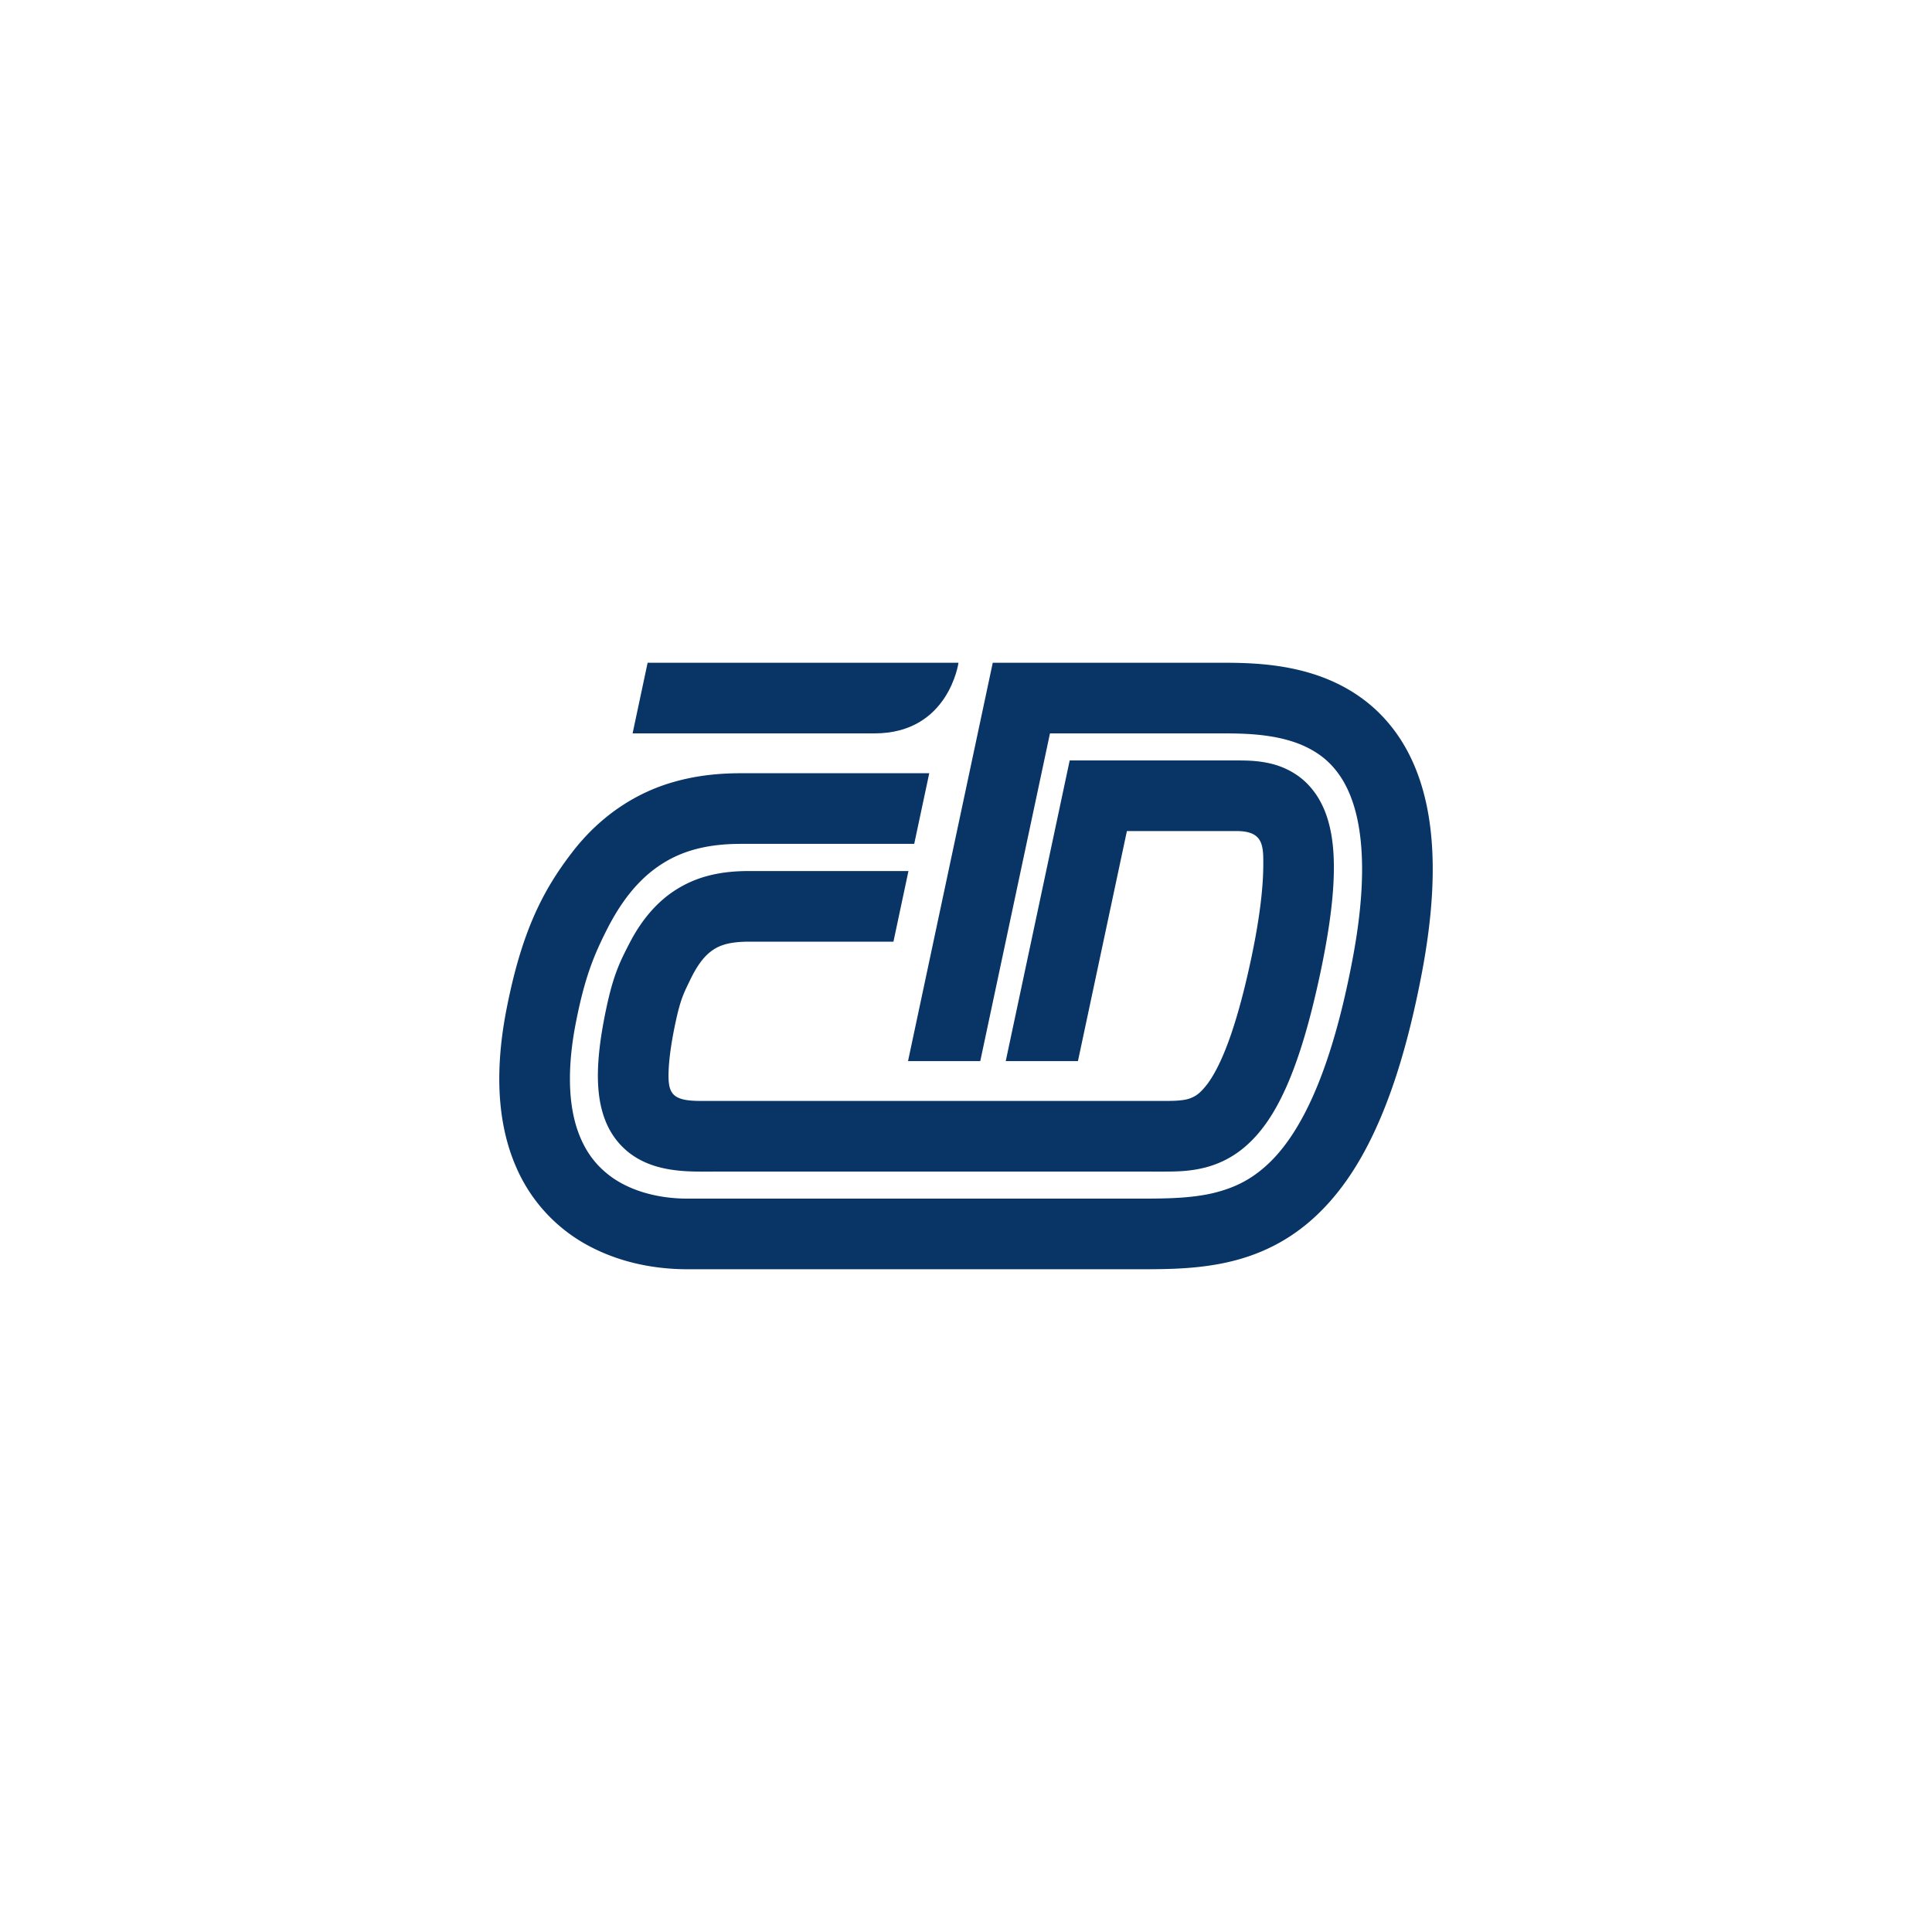
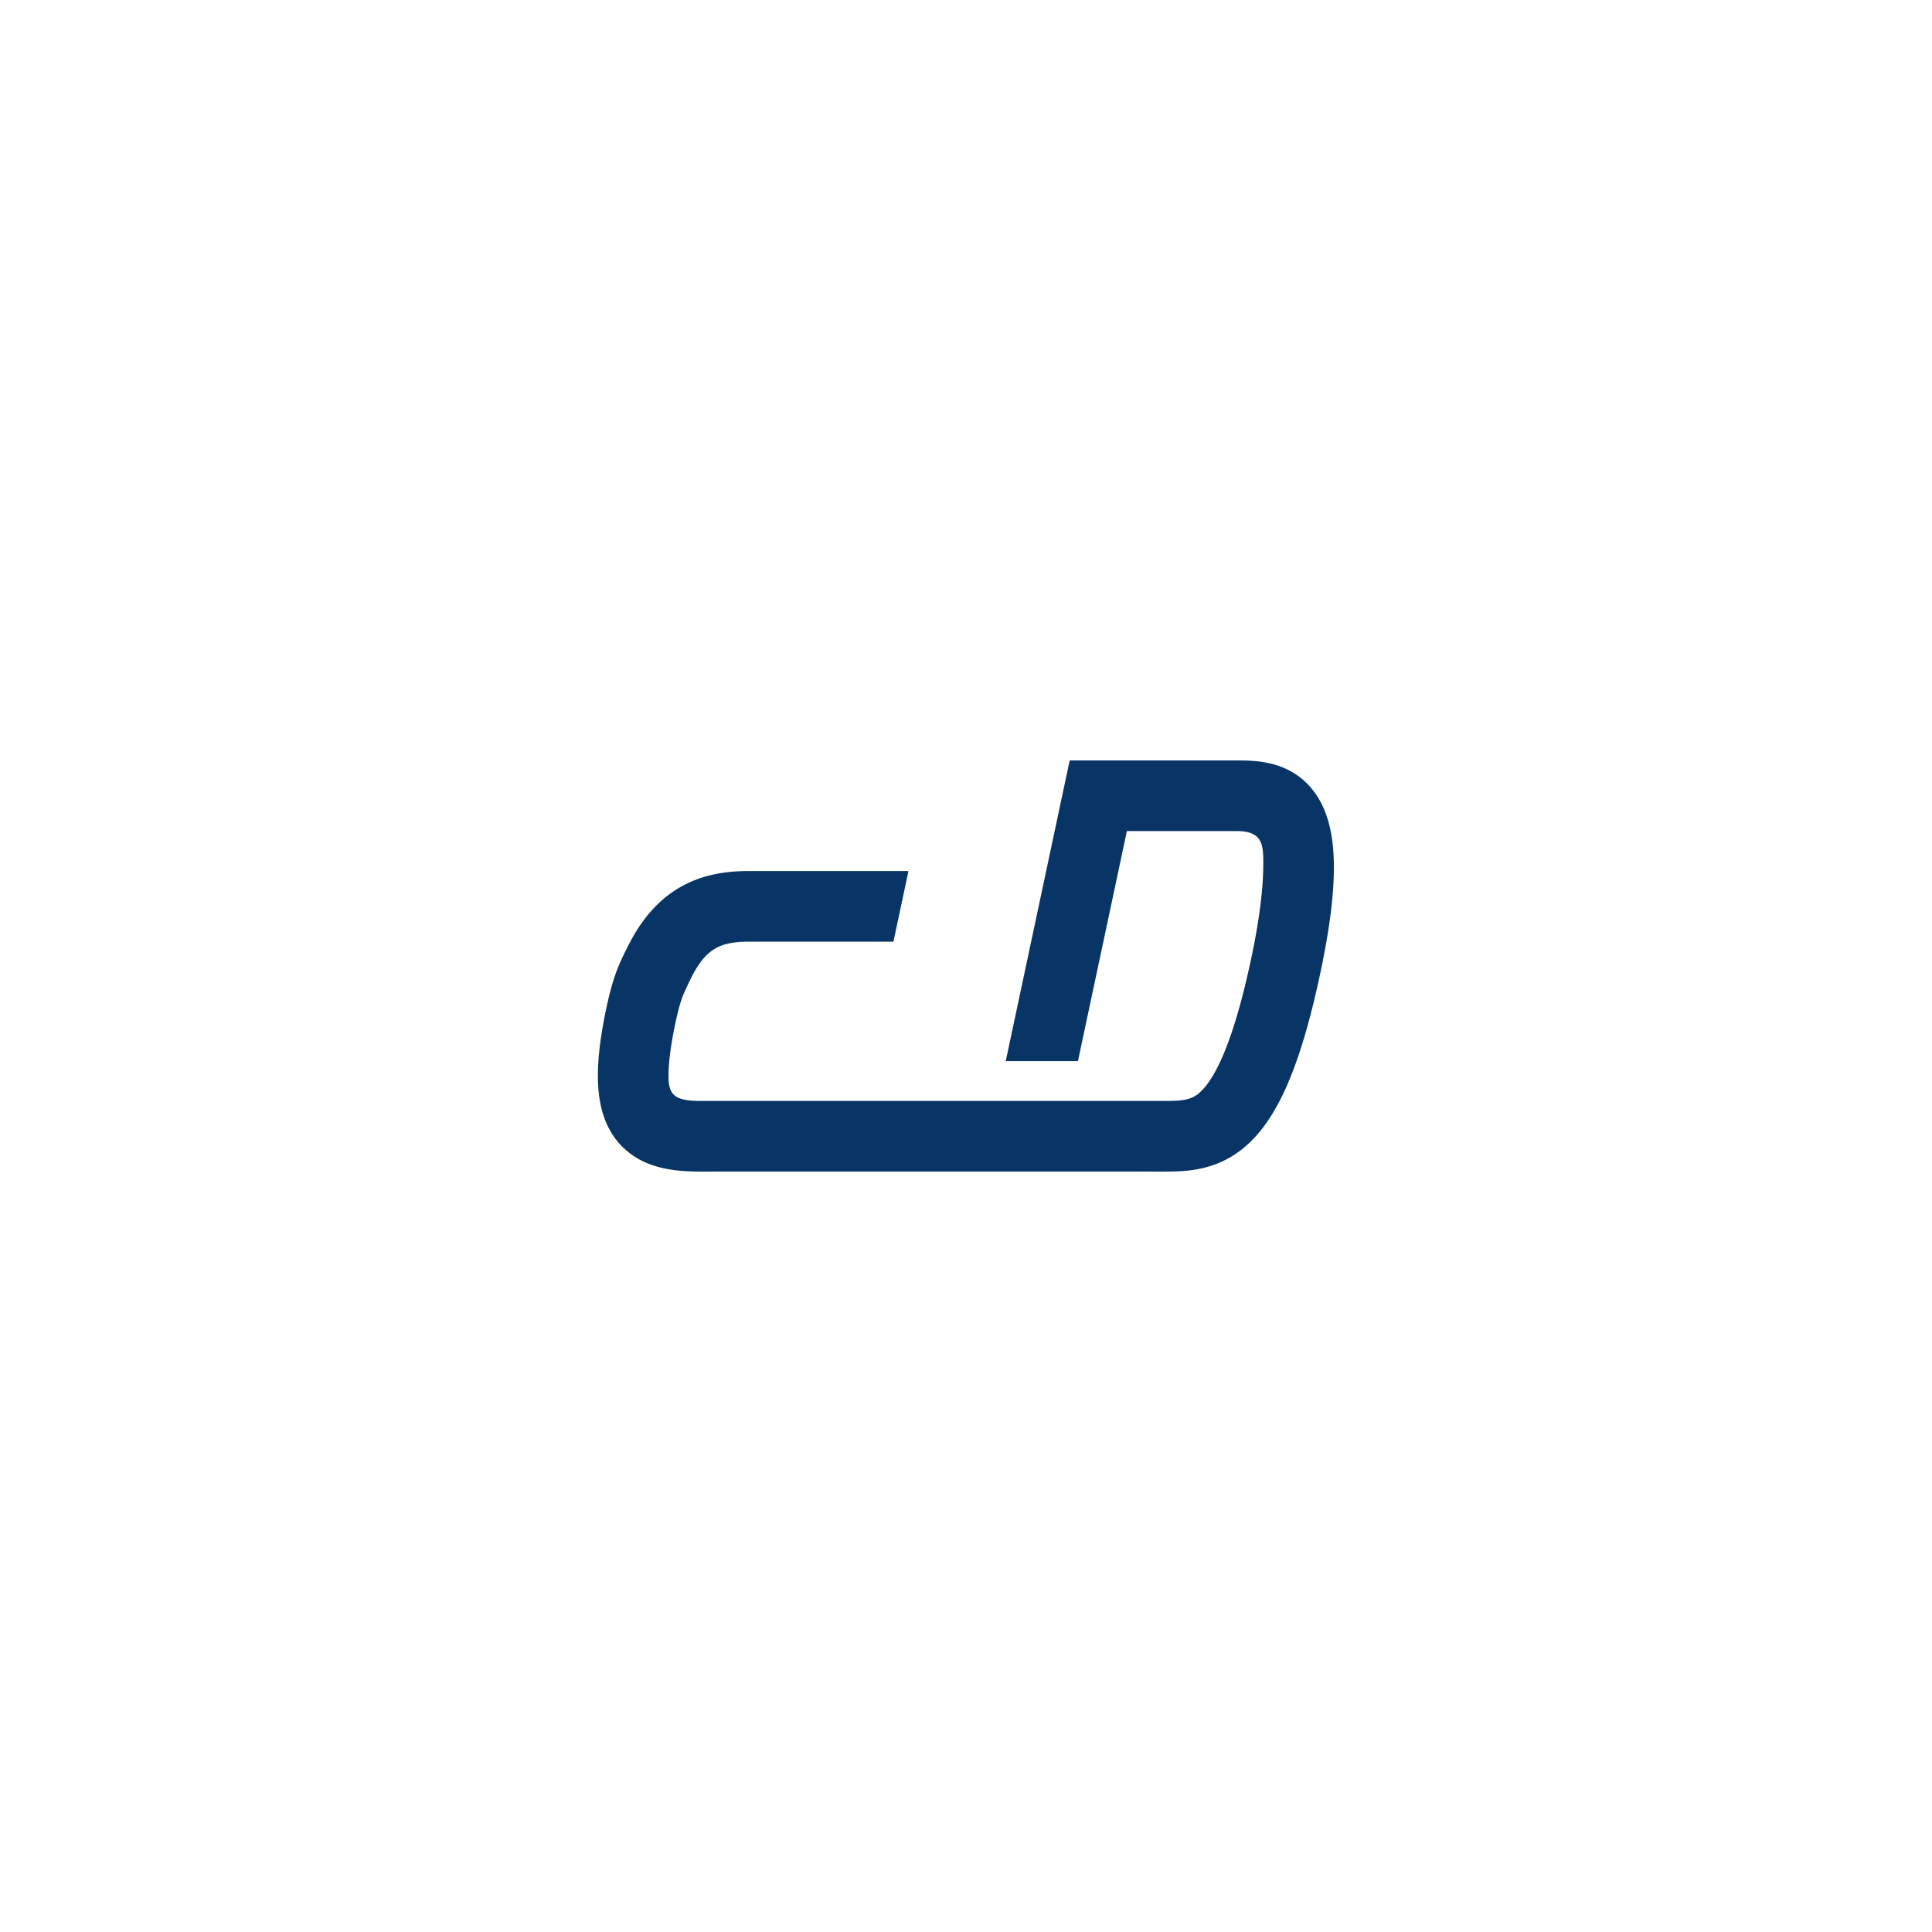
<svg xmlns="http://www.w3.org/2000/svg" width="200" height="200" viewBox="0 0 200 200">
-   <path fill="none" d="M0 0h200v200H0z" />
  <g fill="#083566">
    <path d="M116.656 86.032h11.352c2.824 0 2.788 1.541 2.764 3.774-.025 2.092-.346 5.187-1.252 9.436-.886 4.173-1.797 7.248-2.674 9.432-.655 1.637-1.285 2.764-1.826 3.497-.835 1.101-1.31 1.332-1.848 1.539-.545.197-1.383.268-2.659.258H72.535c-2.759 0-3.331-.643-3.331-2.618.002-1.251.207-3.07.716-5.456.543-2.562.903-3.146 1.551-4.507.998-2.055 1.875-2.81 2.686-3.263.82-.446 1.884-.643 3.438-.643h14.894l1.554-7.312H77.595c-1.412 0-2.939.107-4.527.555a11.714 11.714 0 00-3.533 1.675c-1.699 1.191-3.148 2.915-4.293 5.097-1.149 2.194-1.762 3.535-2.476 6.876-.575 2.715-.869 4.975-.874 6.978.005 1.668.207 3.183.752 4.598.407 1.054 1.035 2.04 1.839 2.819 1.207 1.189 2.693 1.822 4.049 2.133 1.371.317 2.688.378 4.003.383 6.187-.003 41.696-.003 47.978 0 1.215-.008 2.701-.003 4.395-.461a10.181 10.181 0 003.799-1.962c1.809-1.485 3.248-3.597 4.512-6.475 1.266-2.89 2.386-6.618 3.455-11.627.967-4.567 1.407-8.088 1.41-10.952-.003-2.087-.232-3.845-.777-5.415-.409-1.174-1.023-2.245-1.834-3.107-1.215-1.313-2.79-1.997-4.095-2.277-1.325-.29-2.462-.282-3.37-.287h-17.274l-6.62 31.123h7.475l5.067-23.811" />
-     <path d="M145.961 78.264c-1.145-2.318-2.696-4.178-4.429-5.558-2.611-2.082-5.542-3.083-8.184-3.582-2.647-.497-5.077-.514-6.84-.517H102.77l-8.771 41.236h7.478l7.215-33.923h17.816c1.488 0 3.187.026 4.86.285 1.254.189 2.479.508 3.575.995 1.646.75 2.997 1.788 4.107 3.646 1.094 1.865 1.951 4.716 1.953 9.138 0 2.576-.294 5.668-.991 9.335-1.254 6.628-2.807 11.496-4.478 14.988-1.254 2.622-2.561 4.468-3.852 5.787-1.945 1.963-3.837 2.861-6.065 3.407-2.221.531-4.785.587-7.595.579H71.184c-3.083.008-6.217-.828-8.372-2.615-1.093-.898-1.999-2.026-2.681-3.582-.679-1.553-1.132-3.567-1.132-6.211 0-1.688.185-3.628.619-5.834.923-4.709 1.872-6.971 3.233-9.662 2.06-4.042 4.31-6.068 6.577-7.271 2.274-1.186 4.743-1.548 7.288-1.548h17.923l1.556-7.313H76.716c-2.148 0-4.524.2-6.979.906-3.681 1.04-7.499 3.334-10.565 7.356-3.083 4.018-5.194 8.303-6.73 16.124-.511 2.608-.755 5.014-.757 7.242 0 3.479.606 6.535 1.746 9.141a16.743 16.743 0 007.83 8.322c3.219 1.644 6.689 2.255 9.923 2.258h46.838c2.537-.003 5.296-.01 8.187-.548 2.164-.402 4.409-1.125 6.569-2.391 3.253-1.895 6.187-4.973 8.573-9.448 2.396-4.485 4.337-10.383 5.847-18.325.762-4.03 1.117-7.566 1.117-10.697.003-4.758-.823-8.62-2.354-11.72" />
-     <path d="M99.222 68.607h-32.18l-1.556 7.313h25.046c7.687 0 8.69-7.313 8.69-7.313" />
  </g>
</svg>